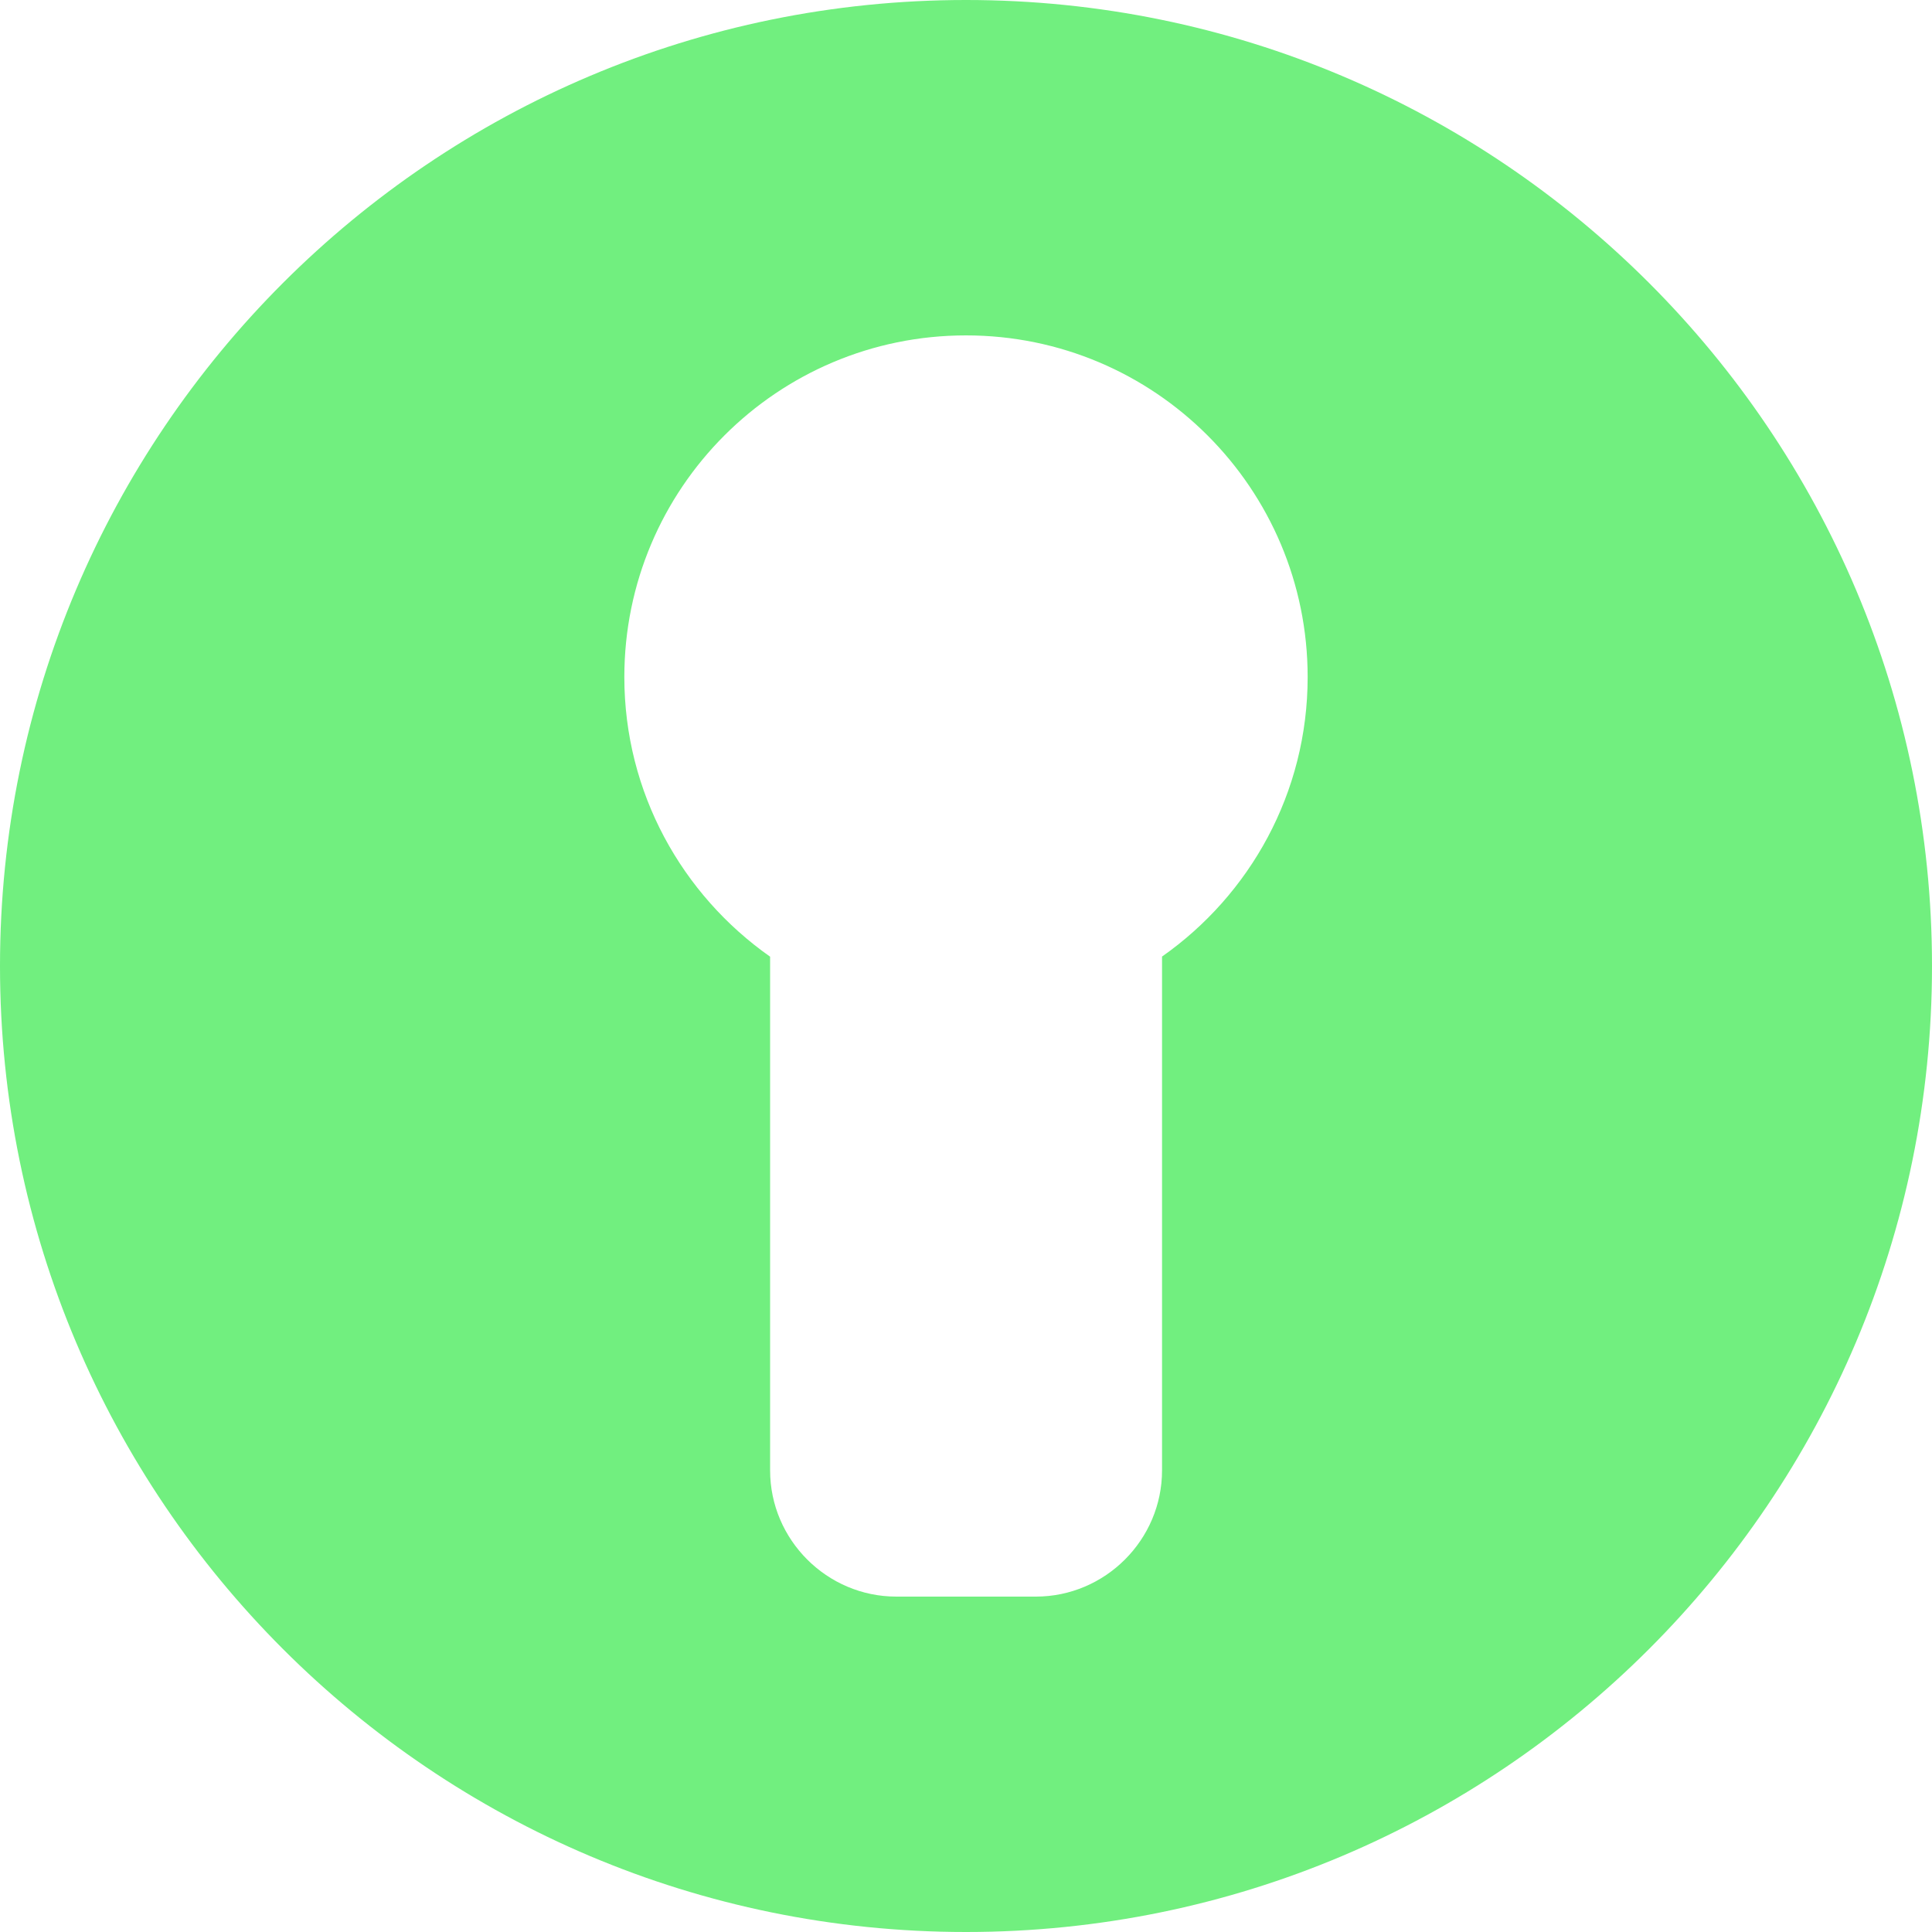
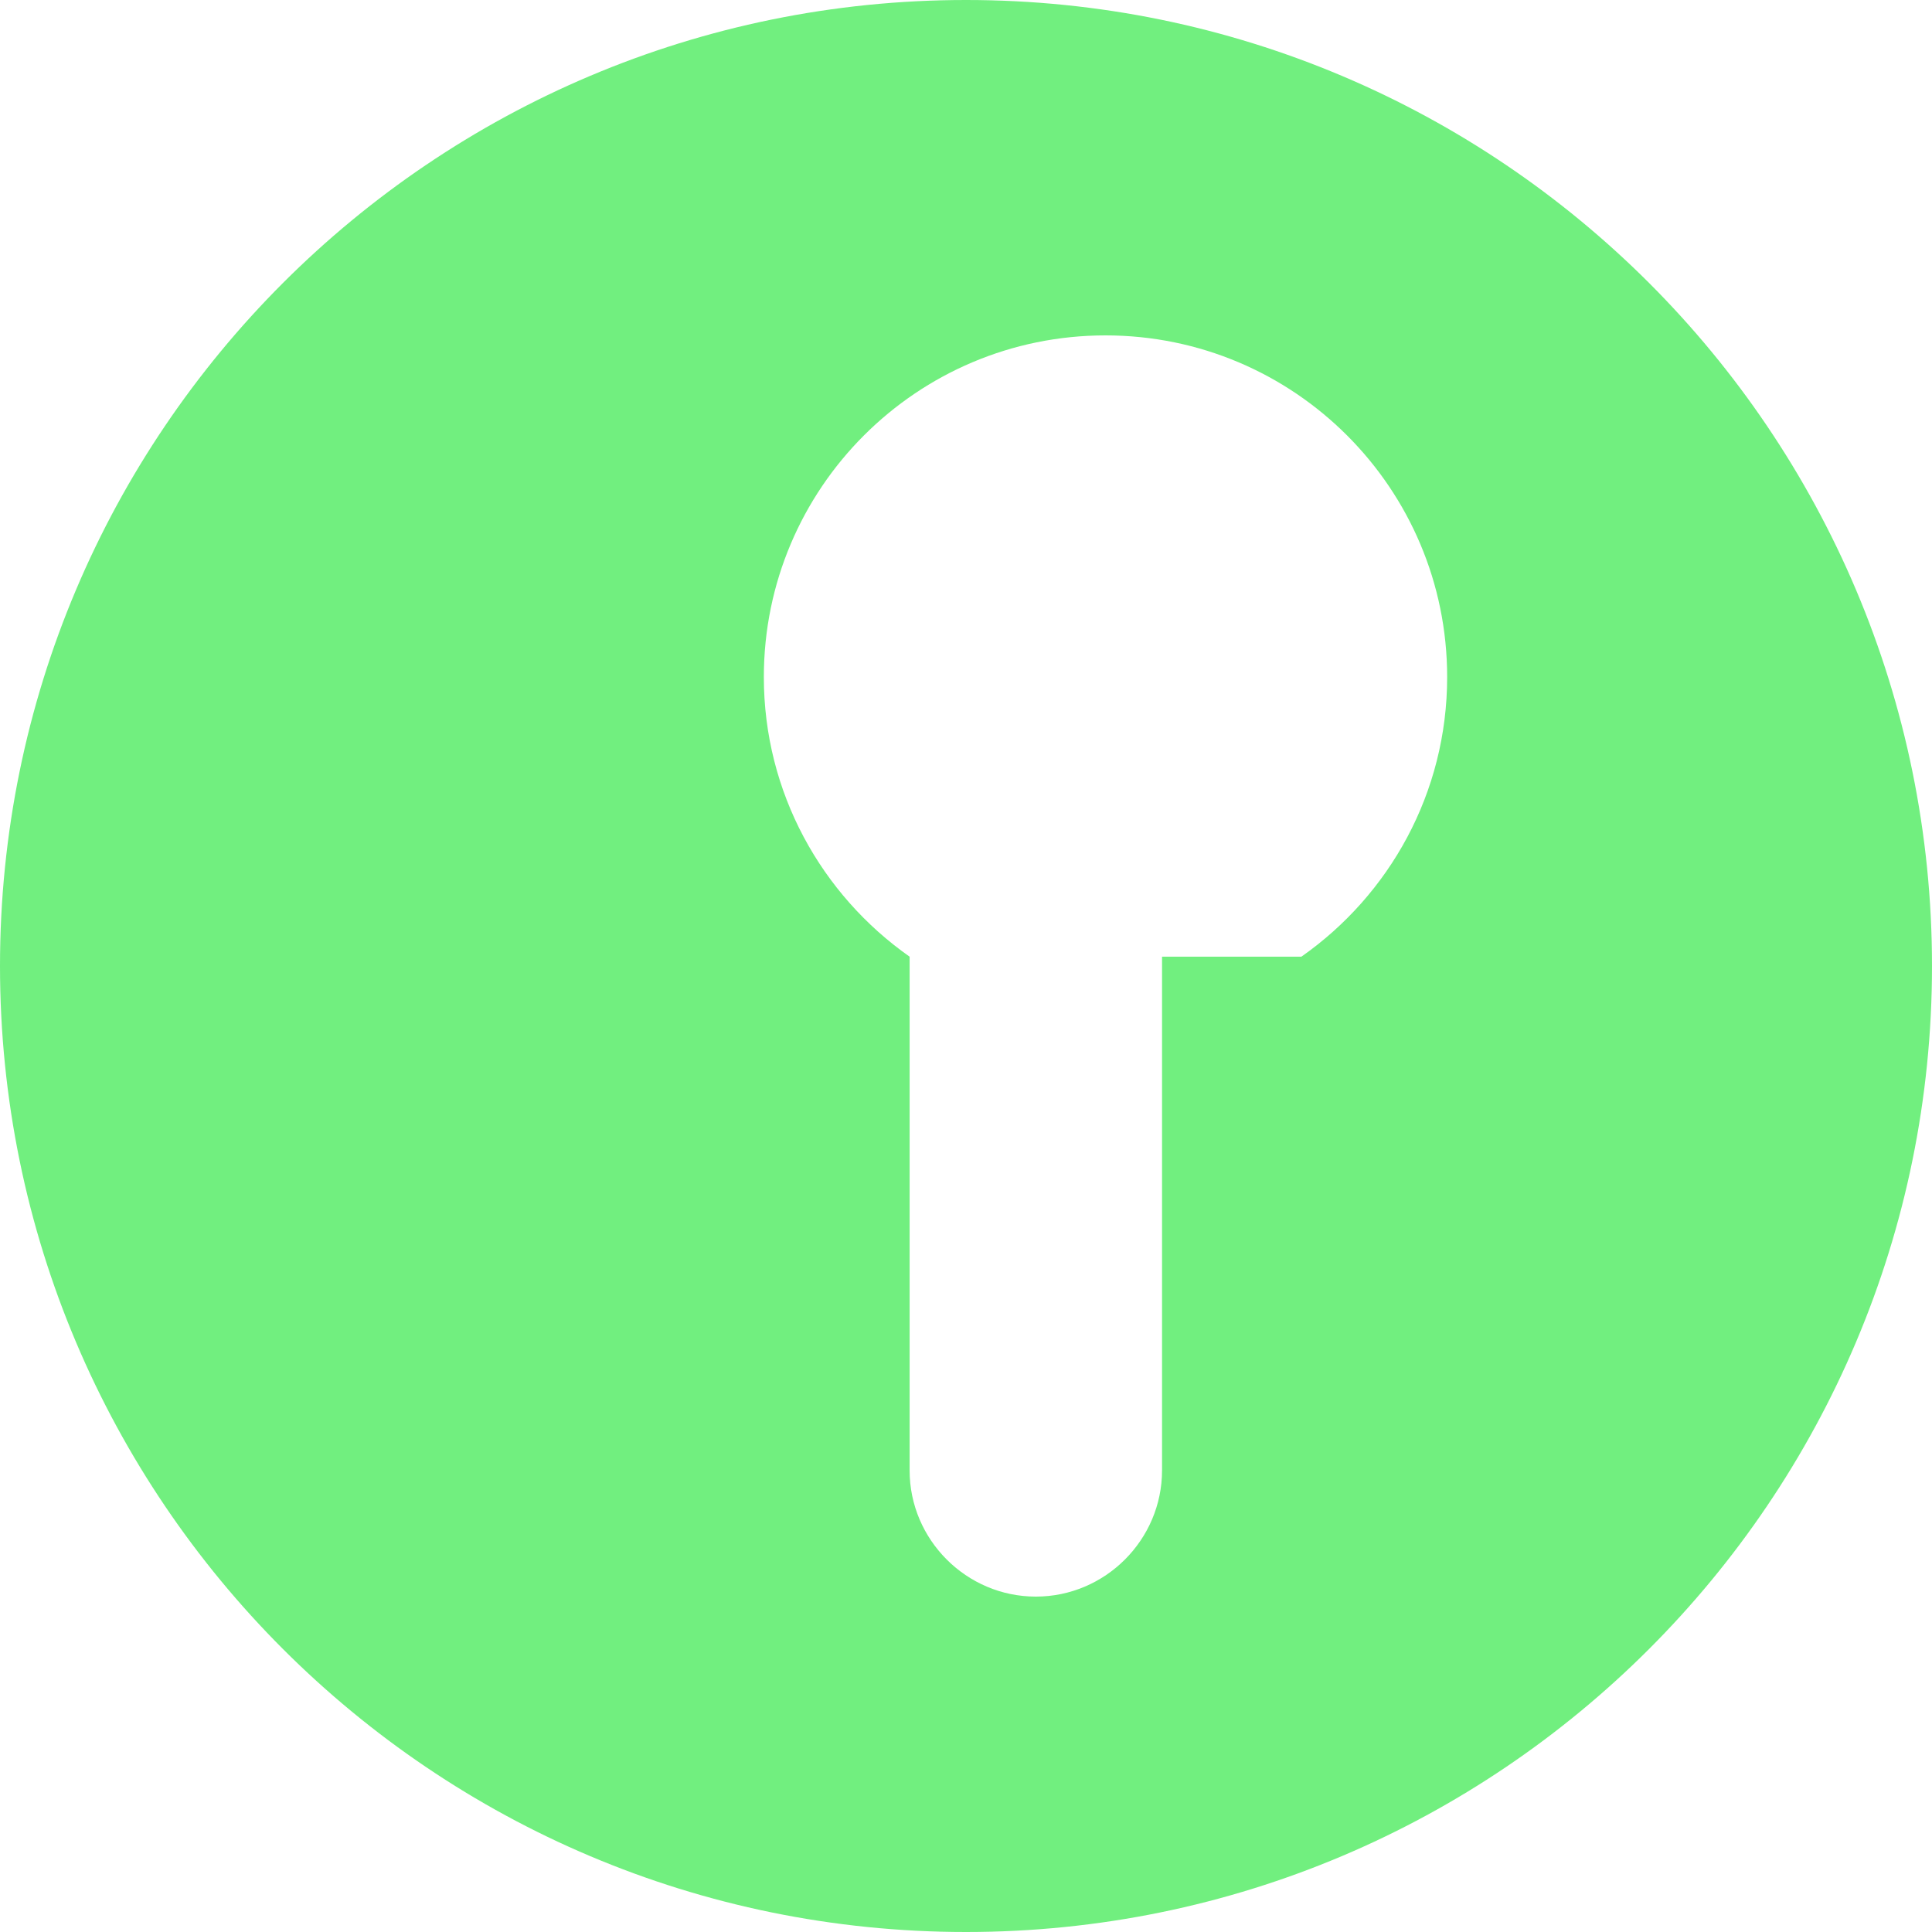
<svg xmlns="http://www.w3.org/2000/svg" id="Layer_1" data-name="Layer 1" width="44.61mm" height="44.61mm" viewBox="0 0 126.44 126.44">
  <defs>
    <style>
      .cls-1 {
        fill: #71ef7f;
      }
    </style>
  </defs>
-   <path class="cls-1" d="M63.22,0C28.31,0,0,28.31,0,63.22s28.31,63.22,63.22,63.22,63.22-28.31,63.22-63.22S98.14,0,63.22,0ZM76.05,62.61v33.62c0,4.54-3.72,8.26-8.26,8.26h-9.13c-4.54,0-8.26-3.72-8.26-8.26v-33.62c-5.76-4.05-9.54-10.73-9.54-18.3,0-12.35,10.01-22.36,22.36-22.36s22.36,10.01,22.36,22.36c0,7.58-3.78,14.26-9.54,18.3Z" />
+   <path class="cls-1" d="M63.22,0C28.31,0,0,28.31,0,63.22s28.31,63.22,63.22,63.22,63.22-28.31,63.22-63.22S98.14,0,63.22,0ZM76.05,62.61v33.62c0,4.54-3.72,8.26-8.26,8.26c-4.54,0-8.26-3.72-8.26-8.26v-33.62c-5.76-4.05-9.54-10.73-9.54-18.3,0-12.35,10.01-22.36,22.36-22.36s22.36,10.01,22.36,22.36c0,7.58-3.78,14.26-9.54,18.3Z" />
</svg>